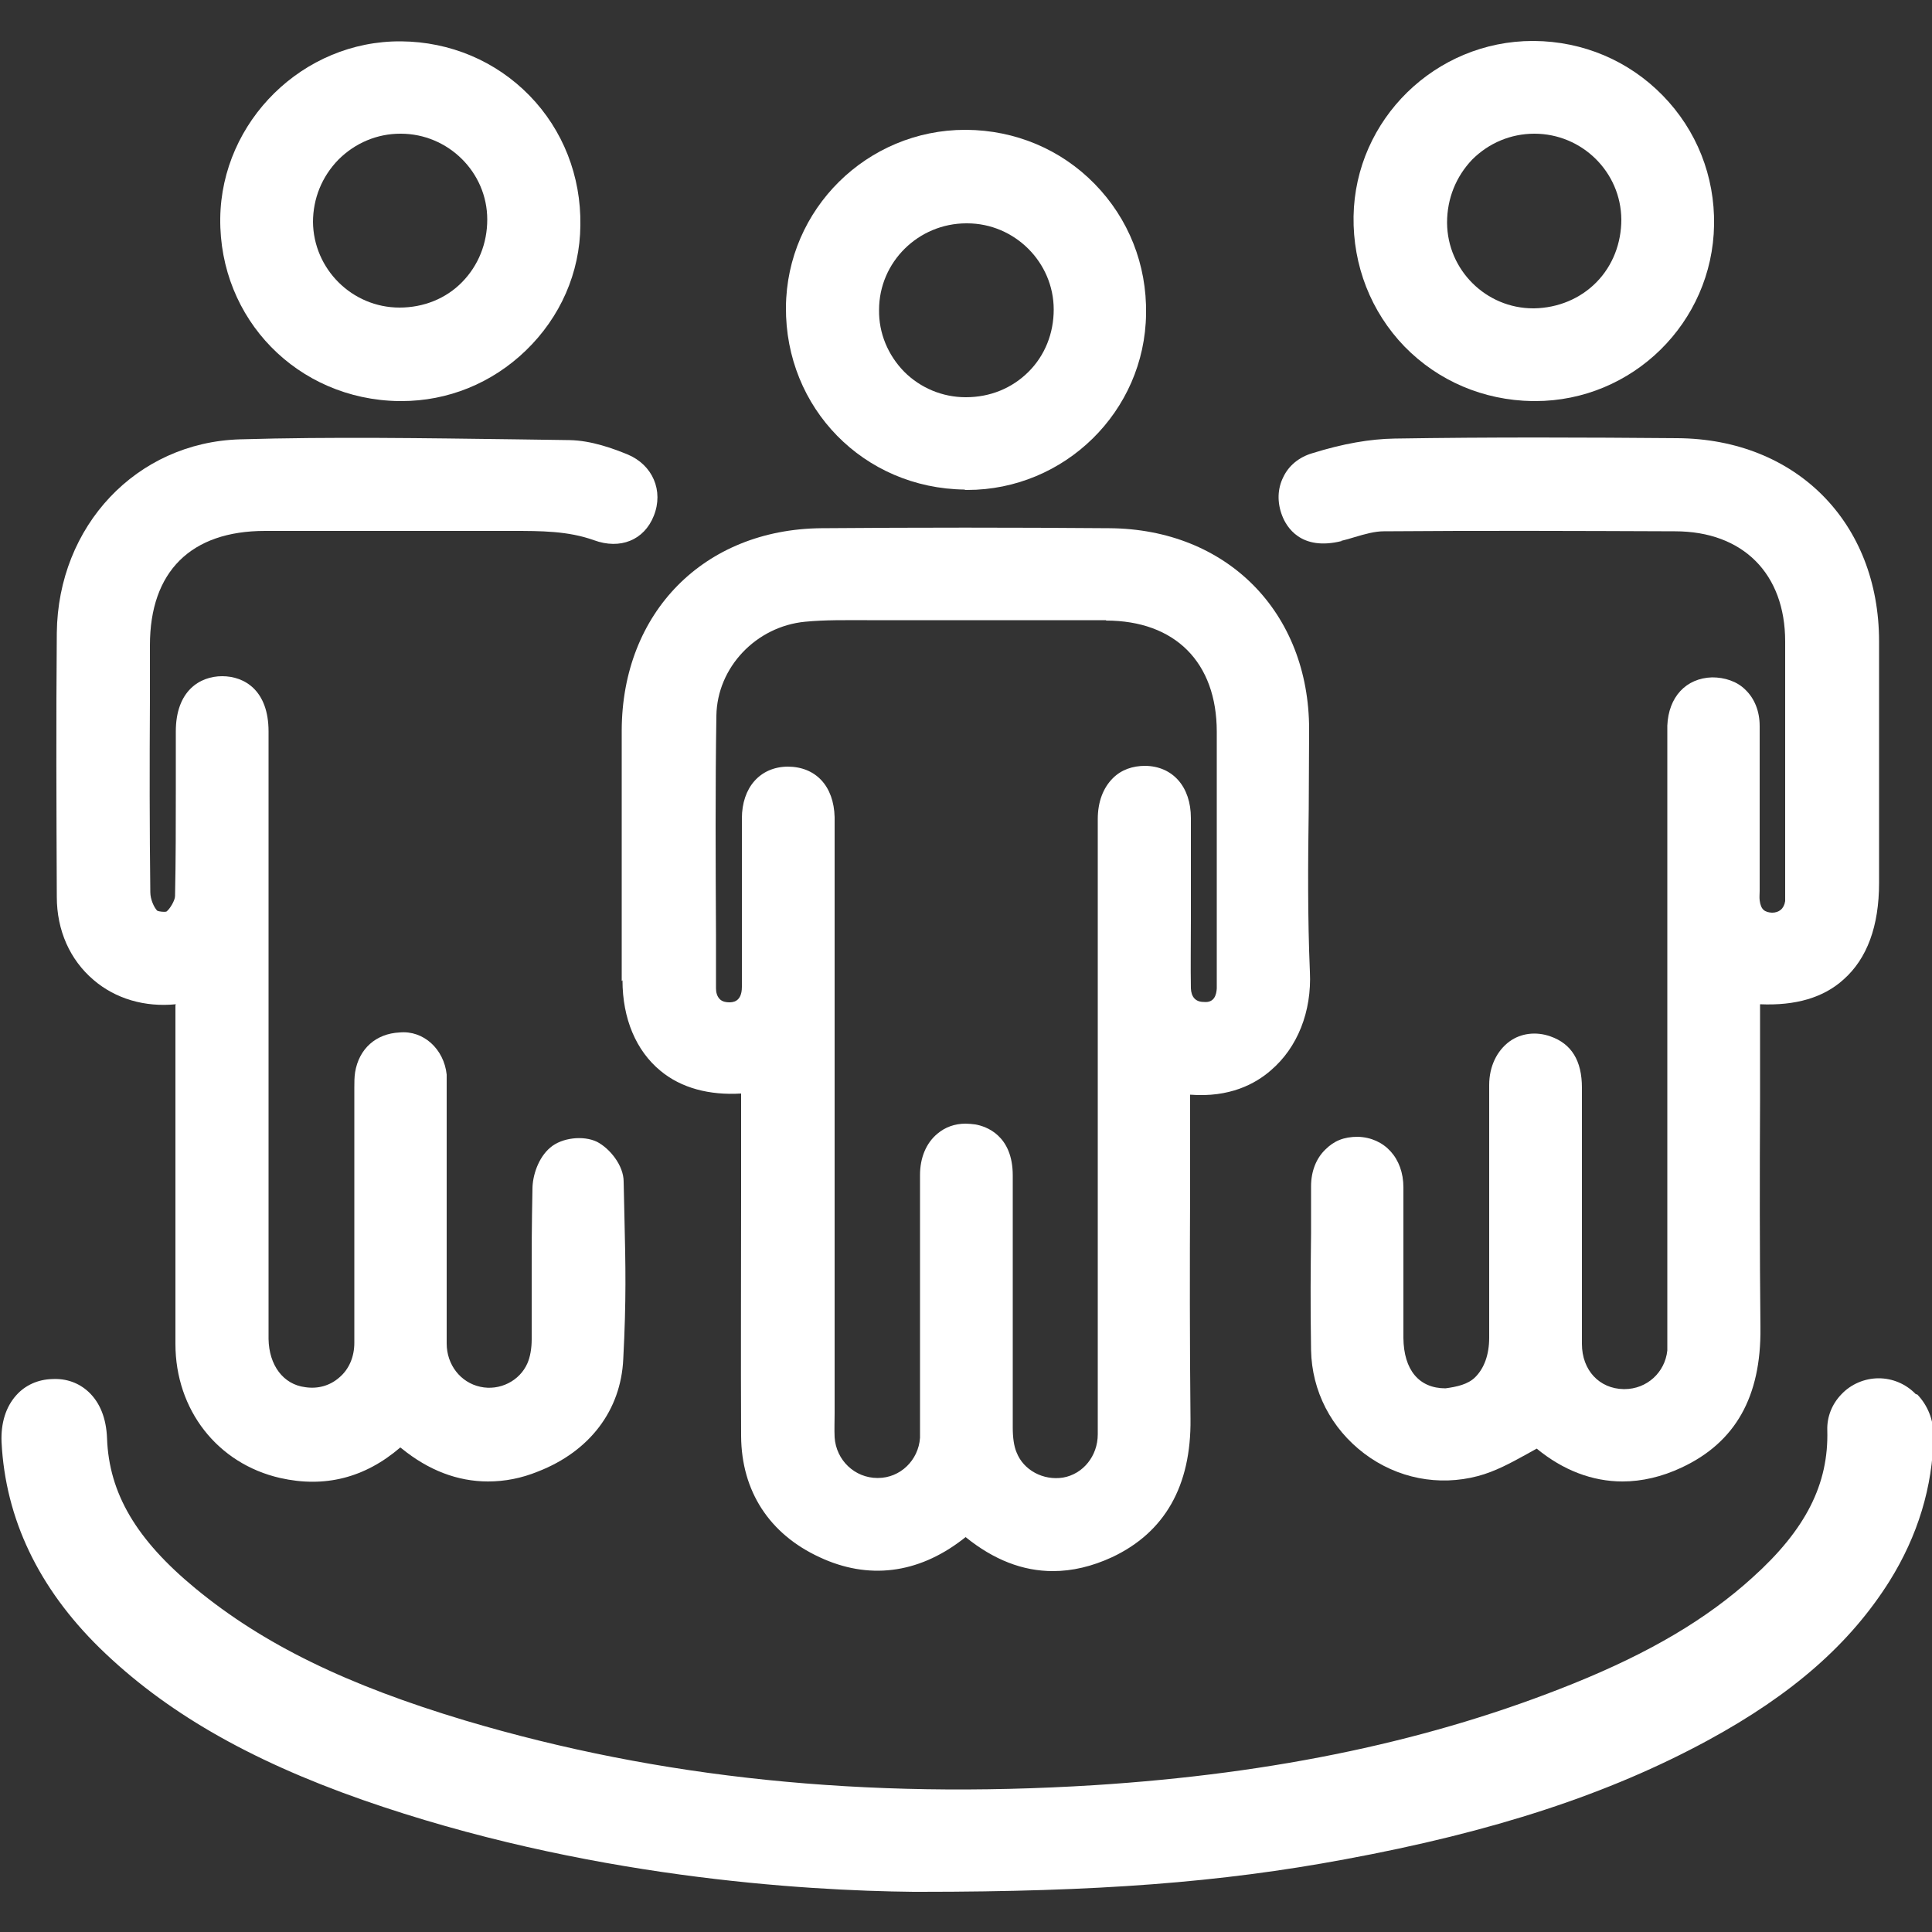
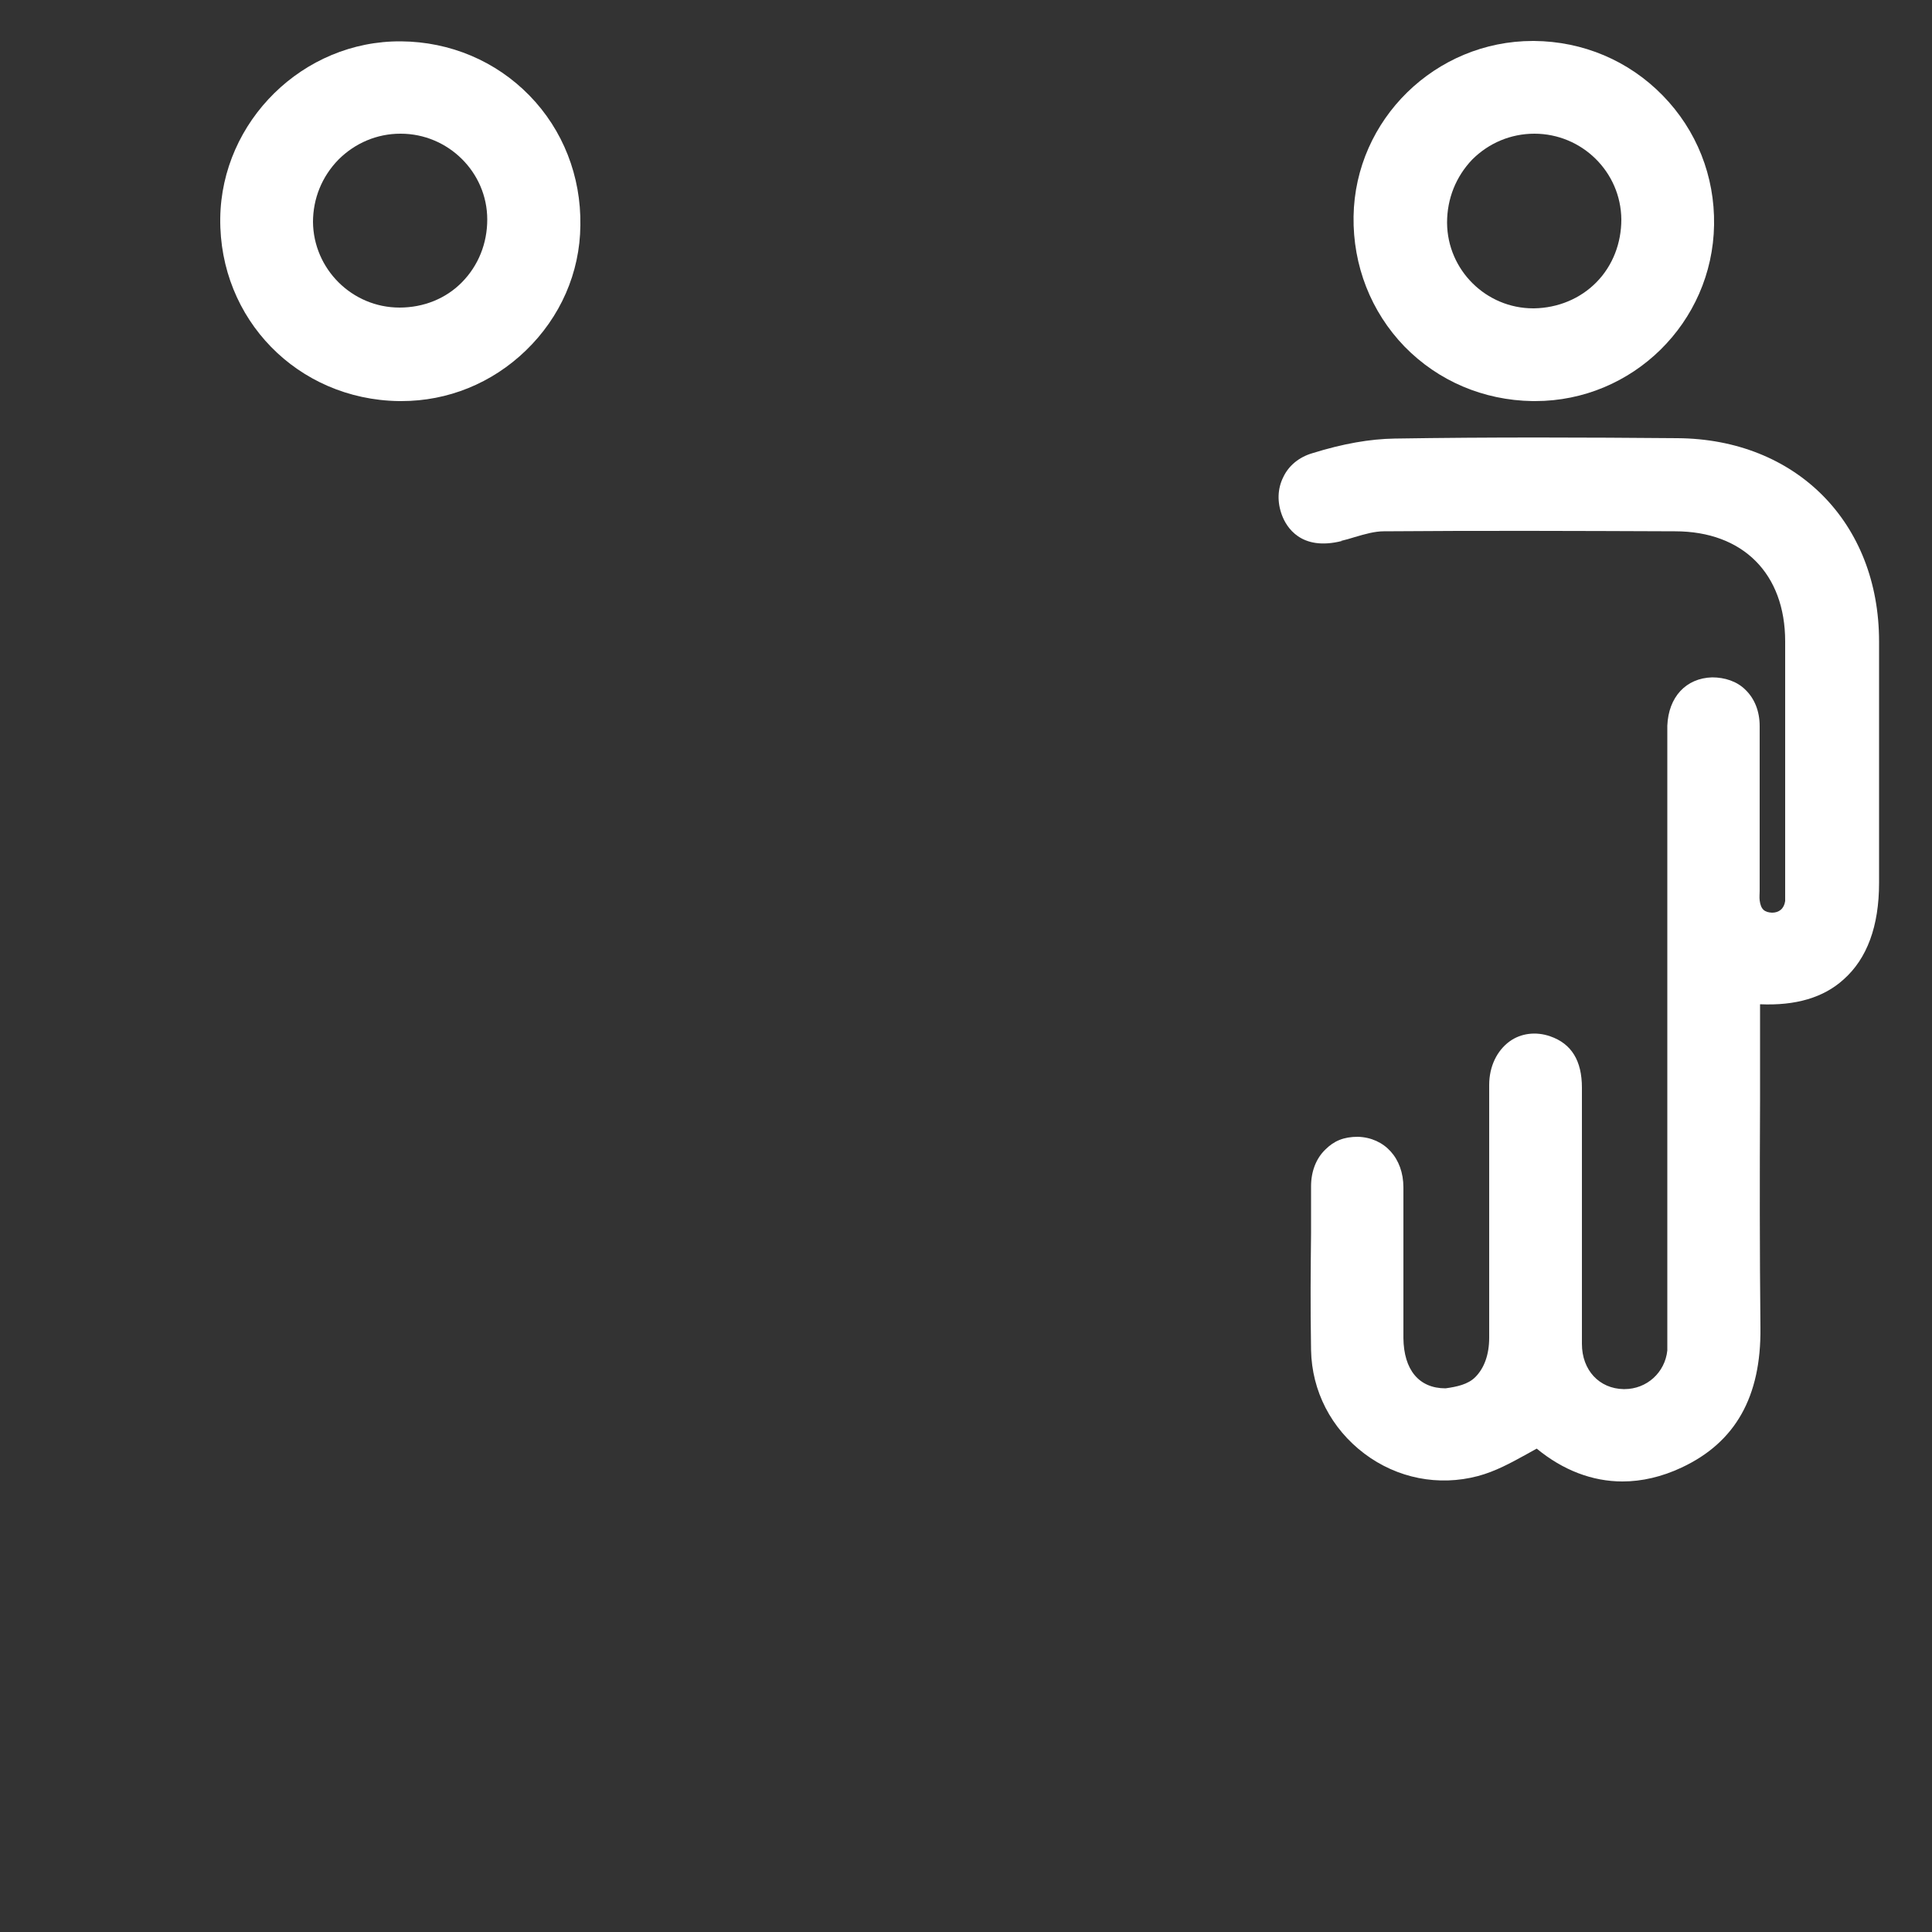
<svg xmlns="http://www.w3.org/2000/svg" id="Layer_1" viewBox="0 0 50 50">
  <rect x="0" y="0" width="50" height="50" fill="#333333" stroke="none" />
  <defs>
    <style>
      .cls-1 {
        fill: #fff;
      }
    </style>
  </defs>
-   <path class="cls-1" d="M16.11,25.37c0,.99.35,1.82.98,2.34.54.45,1.27.64,2.09.59v2.57c0,2.1-.01,4.2,0,6.3.01,1.42.73,2.53,2.03,3.13,1.26.59,2.54.43,3.69-.45.03-.02.06-.05.09-.07.73.59,1.48.88,2.26.88.5,0,1.01-.12,1.53-.36,1.36-.64,2.05-1.84,2.03-3.58-.02-1.97-.02-3.95-.01-5.92v-2.47c1.02.08,1.69-.28,2.09-.63.69-.59,1.06-1.52,1.01-2.55-.06-1.4-.05-2.84-.03-4.22,0-.69.01-1.37.01-2.05,0-3.04-2.13-5.19-5.17-5.21-2.49-.02-4.97-.02-7.46,0-3.03.03-5.15,2.18-5.16,5.23,0,2.16,0,4.33,0,6.49ZM28.62,16.06c1.79,0,2.87,1.08,2.87,2.88v6.48c0,.06,0,.11,0,.16-.01.16-.06.38-.34.35-.21,0-.32-.13-.33-.35-.01-.58,0-1.17,0-1.75v-1.36c0-.43,0-.87,0-1.3,0-.81-.47-1.34-1.18-1.35-.33,0-.62.1-.84.32-.25.25-.39.61-.39,1.06v5.99s0,4.11,0,4.11c0,1.94,0,3.88,0,5.82,0,.56-.38,1.03-.9,1.12-.51.08-1.02-.19-1.2-.65-.07-.16-.1-.39-.1-.64,0-1.39,0-2.79,0-4.18v-2.35c0-1.03-.68-1.27-.97-1.32-.08-.01-.17-.02-.25-.02-.28,0-.53.09-.73.26-.29.24-.45.62-.45,1.07,0,1.54,0,3.08,0,4.62v1.86c0,.11,0,.21,0,.32-.04.58-.51,1.04-1.09,1.04h-.01c-.59,0-1.07-.46-1.11-1.05-.01-.21,0-.41,0-.62v-15.03s0-.12,0-.12v-.28c-.02-.81-.49-1.31-1.22-1.31-.71.01-1.18.54-1.18,1.34,0,.66,0,1.33,0,1.99v1.4c0,.32,0,.65,0,.97,0,.4-.25.4-.33.4-.06,0-.17-.01-.24-.08-.08-.08-.1-.19-.1-.28v-1.36c-.01-1.9-.02-3.8.01-5.7.02-1.25,1.03-2.31,2.3-2.43.52-.05,1.05-.04,1.6-.04h.52c1.89,0,3.78,0,5.67,0Z" />
-   <path class="cls-1" d="M4.54,26.02v2.62c0,2.05,0,4.1,0,6.14,0,1.71,1.09,3.1,2.71,3.47,1.15.26,2.19,0,3.11-.79.01.01.03.02.04.03.69.56,1.44.85,2.23.85.43,0,.86-.08,1.3-.26,1.33-.52,2.14-1.58,2.2-2.91.08-1.54.06-2.4.03-3.69l-.02-.9c0-.42-.36-.86-.69-1.03-.35-.17-.91-.11-1.21.15-.31.26-.46.73-.46,1.07-.02.96-.02,1.58-.02,2.25,0,.47,0,.97,0,1.64,0,.24-.04.46-.11.62-.2.46-.72.72-1.22.61-.51-.11-.87-.57-.87-1.12,0-1.57,0-3.14,0-4.7v-1.9c0-.12,0-.24,0-.36-.07-.66-.6-1.15-1.22-1.09-.61.03-1.05.42-1.15,1.03-.02.13-.02.26-.02.4v2.11c0,1.5,0,2.99,0,4.49,0,.37-.14.69-.39.9-.24.21-.55.3-.88.25-.57-.07-.94-.57-.95-1.25v-15.72c0-1.06-.62-1.43-1.2-1.43s-1.2.38-1.2,1.43v.32s0,1.17,0,1.17c0,.92,0,1.85-.02,2.77,0,.11-.13.33-.22.4-.05.02-.2,0-.24-.02-.08-.08-.18-.29-.18-.48-.02-1.66-.02-3.32-.01-4.98v-1.41c0-1.91,1.06-2.96,2.98-2.96h2.28c1.37,0,2.74,0,4.11,0,.75,0,1.45,0,2.12.24.68.25,1.3,0,1.55-.63.26-.65-.03-1.32-.68-1.59-.37-.15-.93-.36-1.5-.37l-1.39-.02c-2.34-.03-4.76-.07-7.14,0-2.68.08-4.71,2.24-4.74,5.01-.02,2.28-.01,4.56,0,6.83,0,.87.34,1.63.95,2.15.57.49,1.33.71,2.13.63Z" />
  <path class="cls-1" d="M34.7,14c.12-.03.24-.06.36-.1.27-.08.52-.15.75-.15,2.52-.02,5.03-.01,7.54,0,1.76,0,2.85,1.1,2.85,2.85,0,1.78,0,3.55,0,5.33v1.16c0,.08,0,.15,0,.23-.03.2-.16.3-.34.3-.18-.01-.29-.07-.32-.32-.01-.08,0-.16,0-.24v-1.26c0-1,0-2.01,0-3.01,0-.38-.13-.71-.37-.94-.22-.22-.54-.32-.86-.32-.68.02-1.13.51-1.16,1.25,0,.09,0,.19,0,.29v15.4s0,.13,0,.13c0,.12,0,.24,0,.35-.06.57-.53,1-1.11,1h-.02c-.63-.01-1.08-.49-1.08-1.17,0-2.21,0-4.42,0-6.63,0-.7-.27-1.14-.82-1.33-.37-.13-.76-.08-1.05.13-.33.24-.53.65-.53,1.13v6.54c0,.44-.13.79-.36,1.02-.19.19-.48.25-.77.29-.69,0-1.08-.48-1.09-1.3v-1.52c0-.73,0-1.35,0-2.38,0-.76-.49-1.29-1.18-1.31-.37,0-.62.11-.84.33-.24.23-.37.57-.37.95v1.21c-.01,1-.02,1.74,0,3.03.02,1.06.52,2.03,1.38,2.68.85.64,1.92.85,2.94.58.45-.12.85-.34,1.25-.56.09-.05.18-.1.27-.15.68.56,1.44.85,2.22.85.5,0,1.02-.12,1.53-.36,1.39-.65,2.06-1.83,2.04-3.62-.02-1.96-.02-3.91-.01-5.87v-2.5c.92.04,1.64-.17,2.16-.64.61-.54.92-1.38.92-2.5v-1.39c0-1.62,0-3.24,0-4.86,0-3.08-2.15-5.24-5.22-5.26-2.38-.02-4.83-.03-7.32.01-.63.01-1.33.13-2.13.38-.34.1-.61.32-.75.62-.15.3-.16.65-.03.99.11.29.48.93,1.55.66Z" />
-   <path class="cls-1" d="M49.58,36.08c-.26-.27-.61-.41-.96-.41h0c-.36,0-.72.15-.97.42-.24.25-.37.58-.36.92.04,1.4-.56,2.58-1.94,3.82-1.18,1.07-2.65,1.94-4.63,2.74-3.64,1.47-7.69,2.33-12.4,2.63-5.94.37-11.26-.18-16.27-1.67-3.07-.92-5.23-1.97-6.99-3.42-1.53-1.26-2.24-2.46-2.29-3.89-.02-.51-.18-.92-.48-1.2-.25-.23-.57-.35-.94-.33-.37.01-.7.16-.93.42-.27.3-.4.72-.38,1.21.1,1.99.96,3.78,2.54,5.33,1.68,1.64,3.84,2.89,6.8,3.93,5.75,2.01,11.41,2.35,14.26,2.38h.17c4.58,0,7.77-.24,10.99-.84,3.85-.71,6.84-1.69,9.4-3.08,2.19-1.19,3.68-2.5,4.7-4.12.73-1.17,1.12-2.44,1.14-3.77,0-.4-.15-.78-.42-1.06Z" />
  <path class="cls-1" d="M39.67,10.38h.06c2.52,0,4.59-2.03,4.63-4.56.02-1.26-.45-2.45-1.33-3.35-.88-.9-2.06-1.4-3.33-1.41h-.03c-2.52,0-4.6,2.03-4.64,4.54-.02,1.27.45,2.47,1.32,3.37.87.89,2.04,1.39,3.31,1.41ZM37.45,5.76c0-.62.23-1.19.65-1.63.43-.43,1-.67,1.61-.67h0c1.23,0,2.24.99,2.25,2.22,0,.61-.22,1.19-.64,1.62-.42.43-1,.67-1.62.68h-.02c-1.22,0-2.22-.99-2.23-2.21Z" />
-   <path class="cls-1" d="M24.97,12.68h.06c2.52,0,4.6-2.03,4.63-4.56.02-1.27-.45-2.46-1.33-3.36-.88-.9-2.06-1.39-3.32-1.4h-.03c-2.54,0-4.62,2.05-4.64,4.59-.02,2.61,2.01,4.69,4.63,4.72ZM24.99,10.28h0c-.6,0-1.17-.24-1.59-.66-.42-.43-.66-1-.65-1.6,0-1.24,1.02-2.24,2.26-2.24h.02c1.23,0,2.24,1.01,2.24,2.23,0,.62-.23,1.19-.65,1.61-.43.43-1,.66-1.62.66Z" />
  <path class="cls-1" d="M10.32,10.38s.05,0,.07,0c1.2,0,2.34-.46,3.22-1.31.89-.86,1.4-2.01,1.41-3.24.02-1.27-.45-2.47-1.32-3.36-.87-.89-2.05-1.39-3.32-1.4-2.54-.02-4.65,2.07-4.68,4.58-.03,2.61,2,4.69,4.62,4.73ZM8.1,5.75c0-.61.23-1.18.66-1.62.43-.43,1-.67,1.6-.67h.01c1.23,0,2.24,1,2.24,2.22,0,.62-.23,1.19-.65,1.62-.42.43-1,.66-1.62.66h0c-1.23,0-2.23-1-2.24-2.22Z" />
</svg>